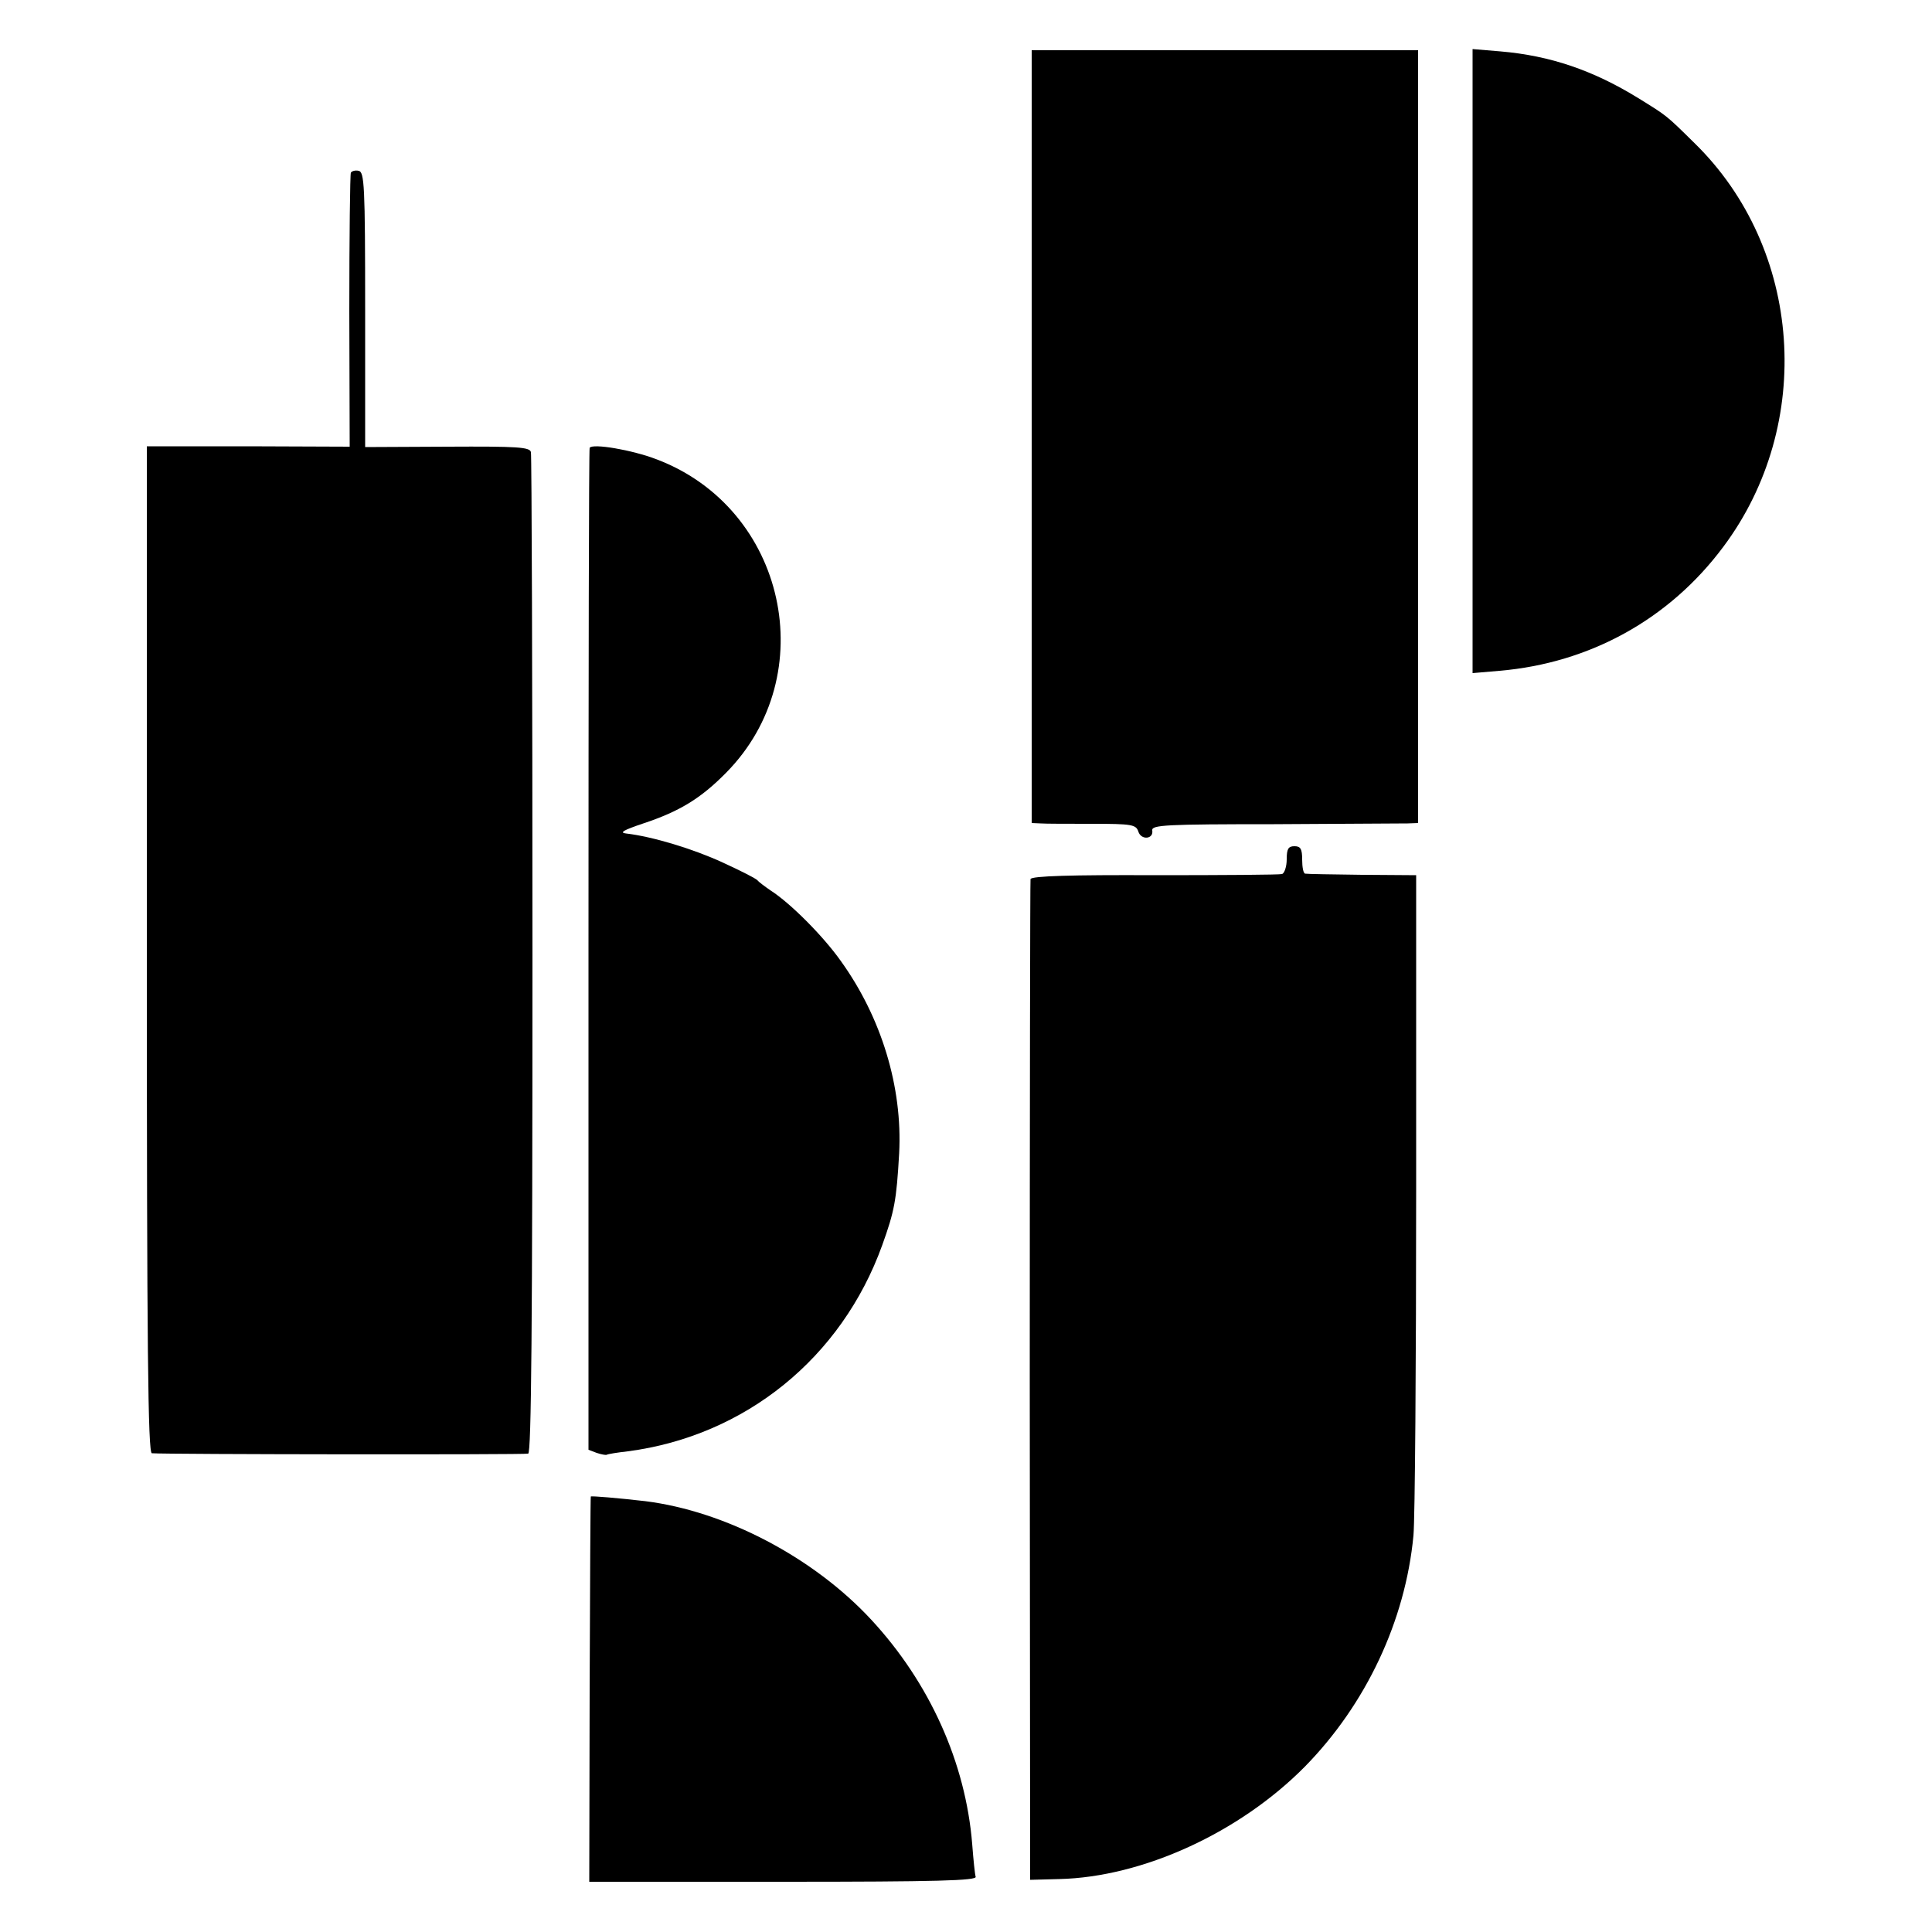
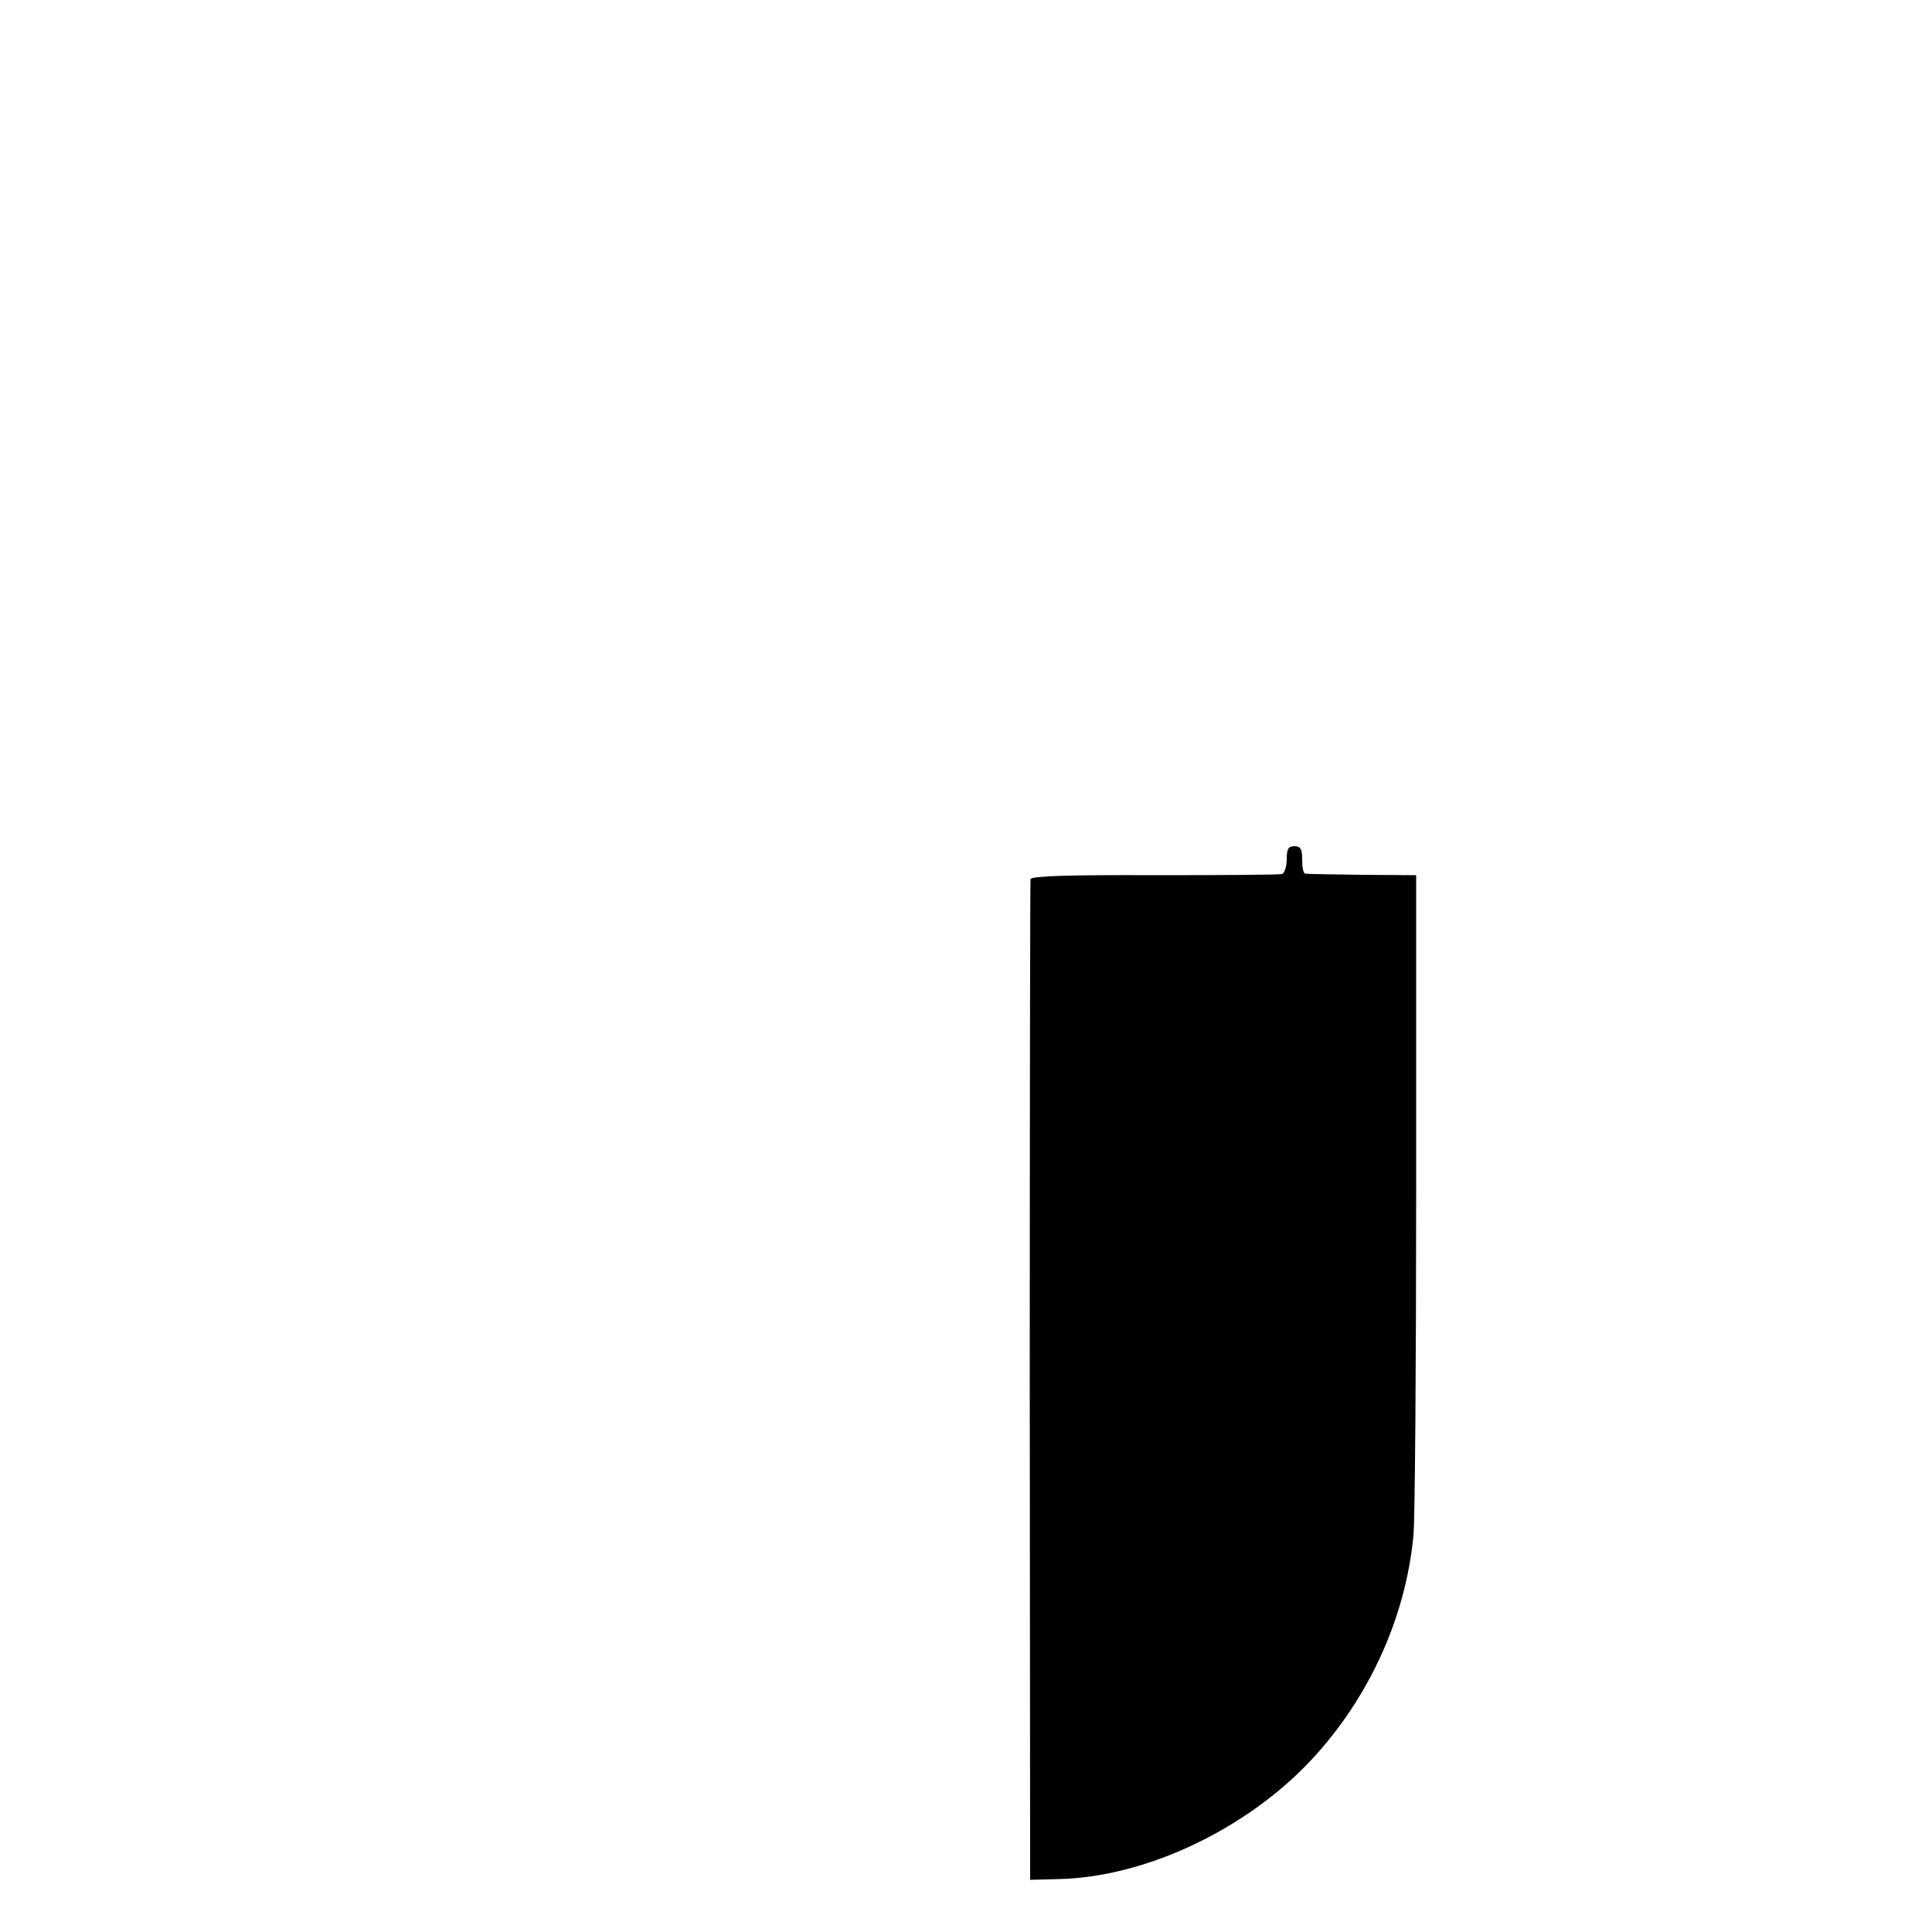
<svg xmlns="http://www.w3.org/2000/svg" version="1.0" width="500pt" height="500pt" viewBox="0 0 500 500" preserveAspectRatio="xMidYMid meet">
  <g transform="translate(0,500) scale(0.1,-0.1)" fill="#000000" stroke="none">
-     <path d="M2670 3870 l0 -1000 23 -1 c12 -1 72 -1 134 -1 102 0 113 -2 119 -20 7 -23 40 -20 36 3 -2 14 35 16 315 16 175 1 330 2 346 2 l27 1 0 1000 0 1000 -500 0 -500 0 0 -1000z" />
-     <path d="M3811 4065 l0 -807 70 6 c233 20 439 133 579 321 237 317 205 772 -75 1045 -75 74 -71 70 -145 116 -117 72 -228 110 -357 121 l-72 6 0 -808z" />
-     <path d="M908 4553 c-2 -4 -4 -166 -4 -358 l1 -351 -262 1 -263 0 0 -1302 c0 -1035 3 -1303 13 -1304 39 -3 964 -4 974 -1 8 3 11 323 11 1290 0 708 -2 1294 -4 1302 -3 13 -35 15 -216 14 l-213 -1 0 356 c0 323 -2 356 -17 359 -9 2 -18 -1 -20 -5z" />
-     <path d="M1526 3841 c-2 -3 -3 -588 -3 -1299 l0 -1294 21 -8 c12 -4 23 -6 26 -5 3 2 28 6 55 9 304 40 553 242 658 533 32 89 37 116 44 238 9 172 -46 352 -151 498 -46 65 -131 150 -181 182 -16 11 -32 23 -35 27 -3 4 -44 25 -90 46 -76 35 -181 67 -250 75 -18 2 -6 9 45 26 93 31 148 64 214 131 250 253 155 684 -179 811 -65 25 -167 42 -174 30z" />
    <path d="M3330 2776 c0 -19 -6 -36 -12 -38 -7 -2 -156 -3 -330 -3 -214 1 -318 -2 -321 -10 -1 -5 -2 -590 -2 -1300 l1 -1290 75 2 c216 5 467 120 636 291 158 161 260 377 281 598 4 44 7 446 7 894 l0 815 -140 1 c-77 1 -143 2 -147 3 -5 0 -8 17 -8 36 0 28 -4 35 -20 35 -16 0 -20 -7 -20 -34z" />
-     <path d="M1529 1127 c-1 -1 -2 -226 -3 -499 l-1 -498 502 0 c397 0 502 3 498 13 -2 6 -6 45 -9 85 -17 210 -110 417 -261 580 -149 161 -377 281 -585 307 -69 8 -140 14 -141 12z" />
  </g>
</svg>